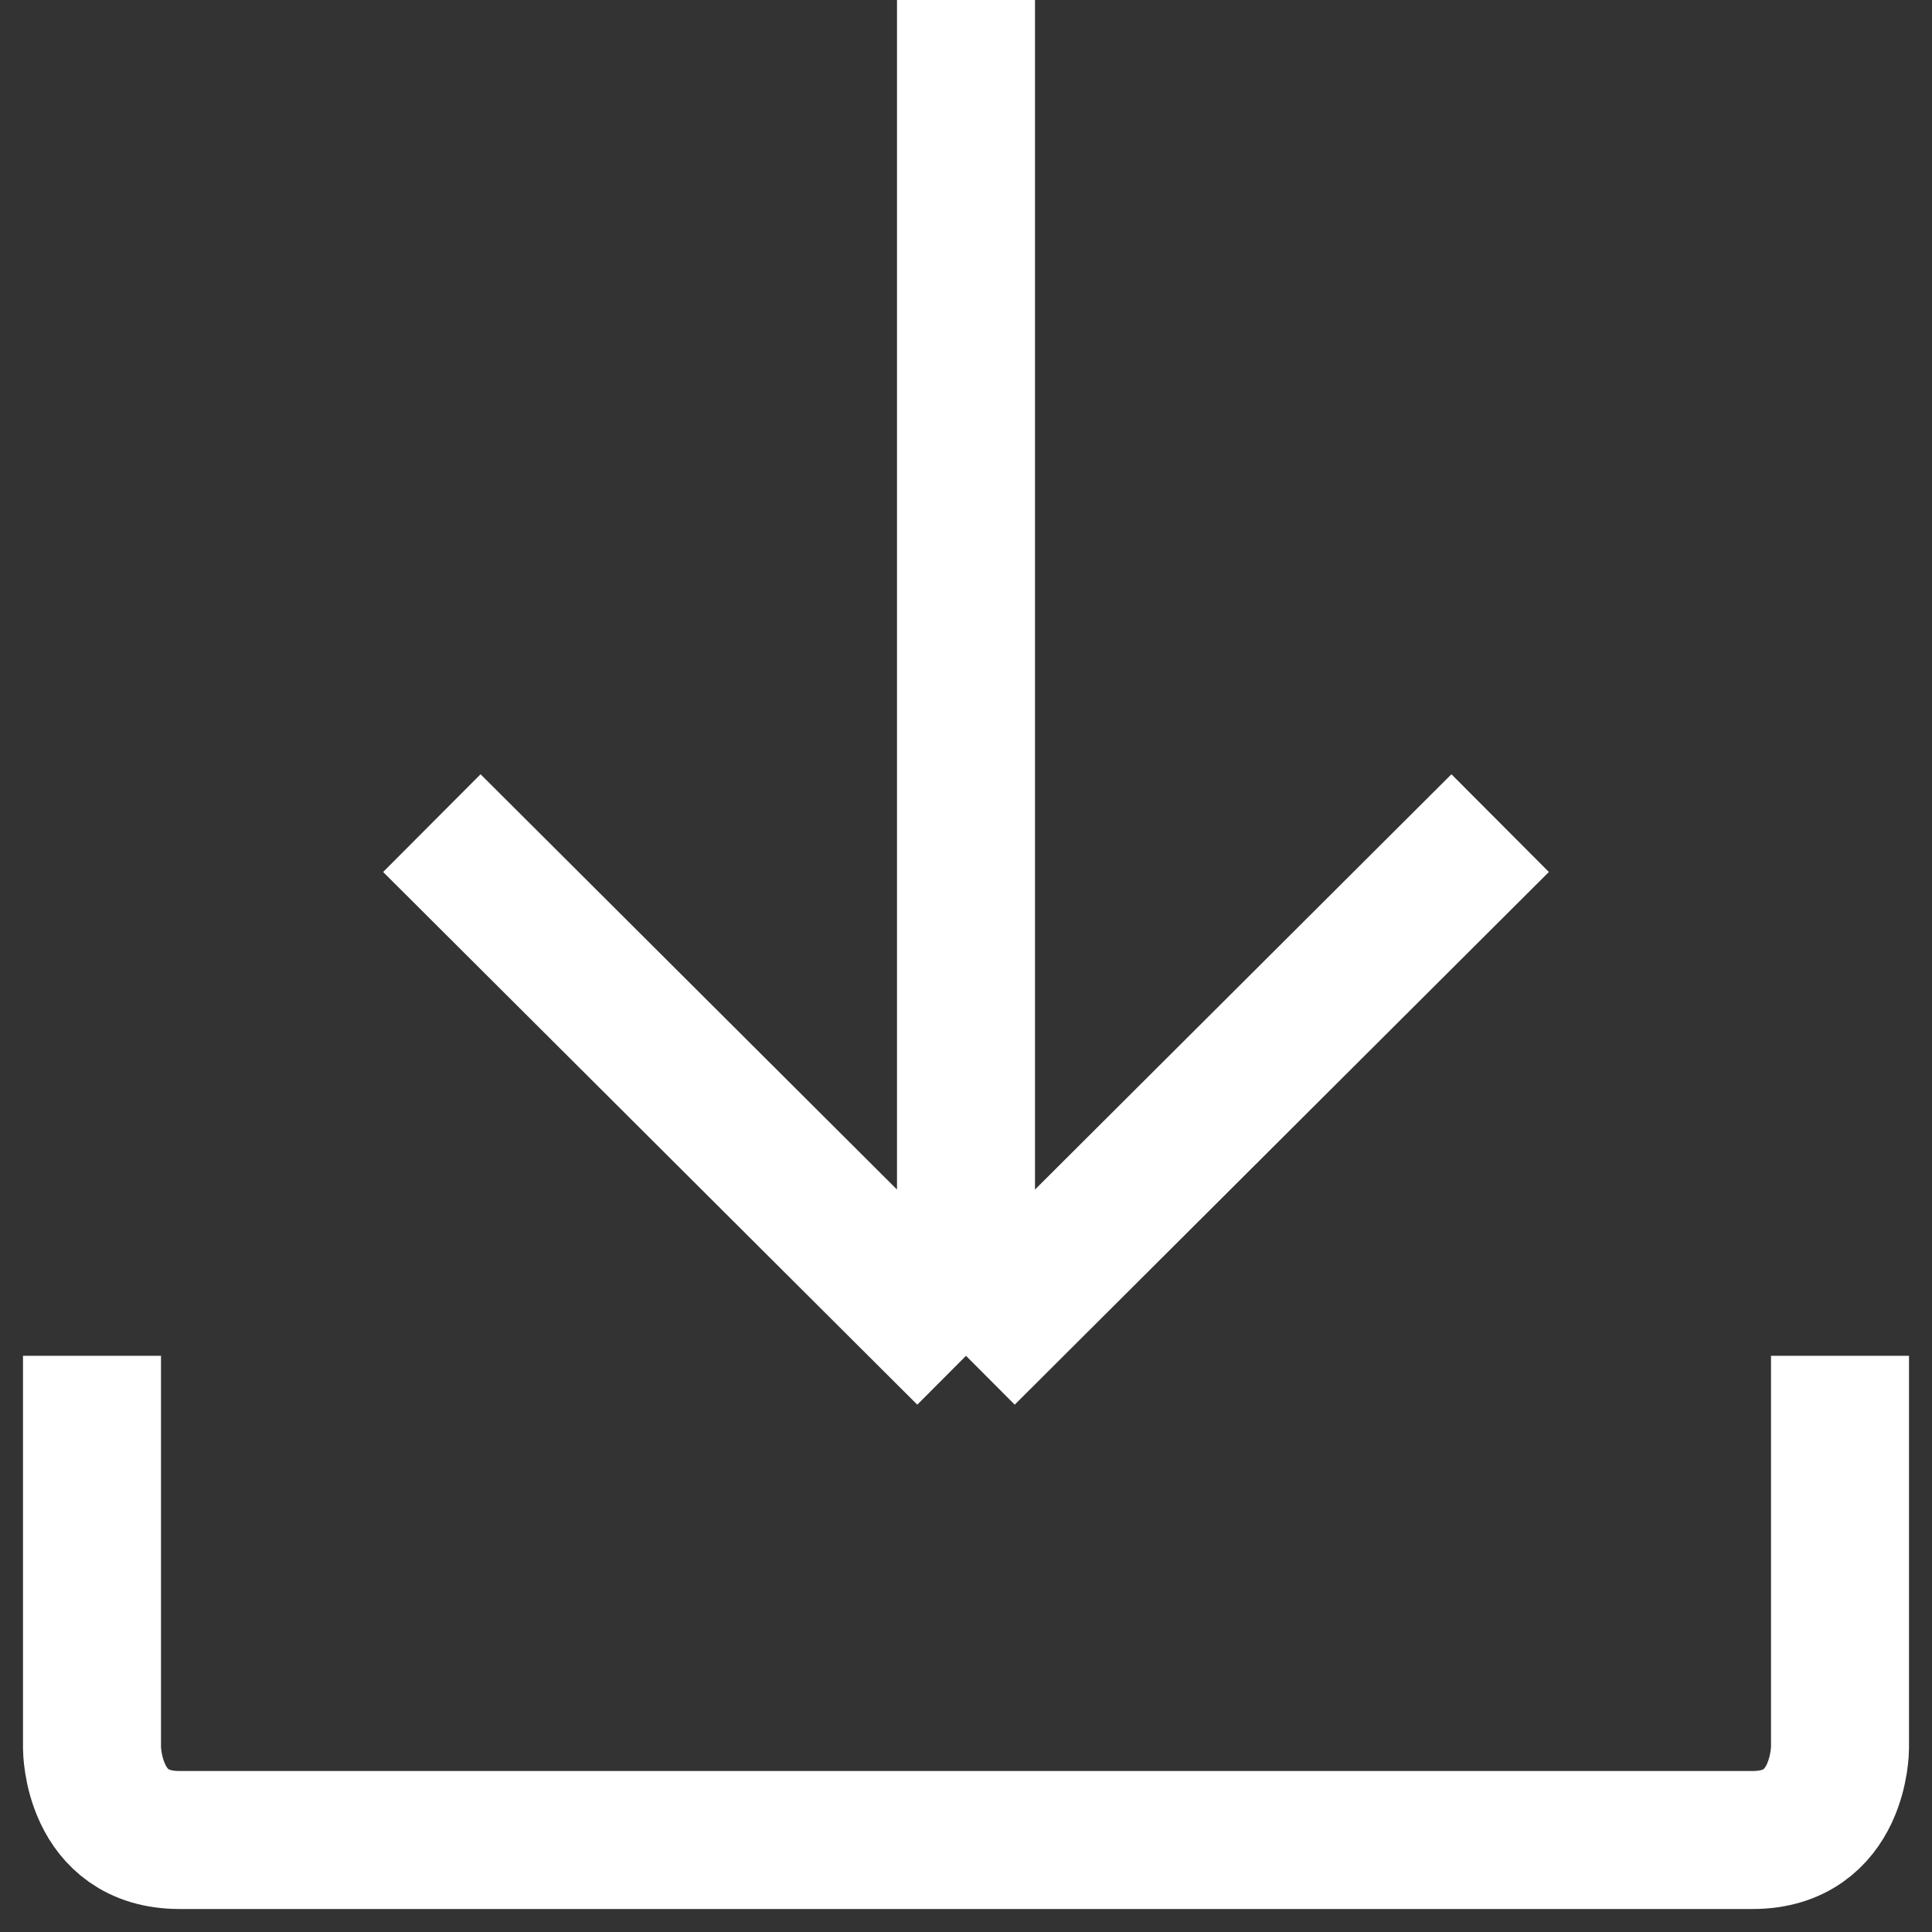
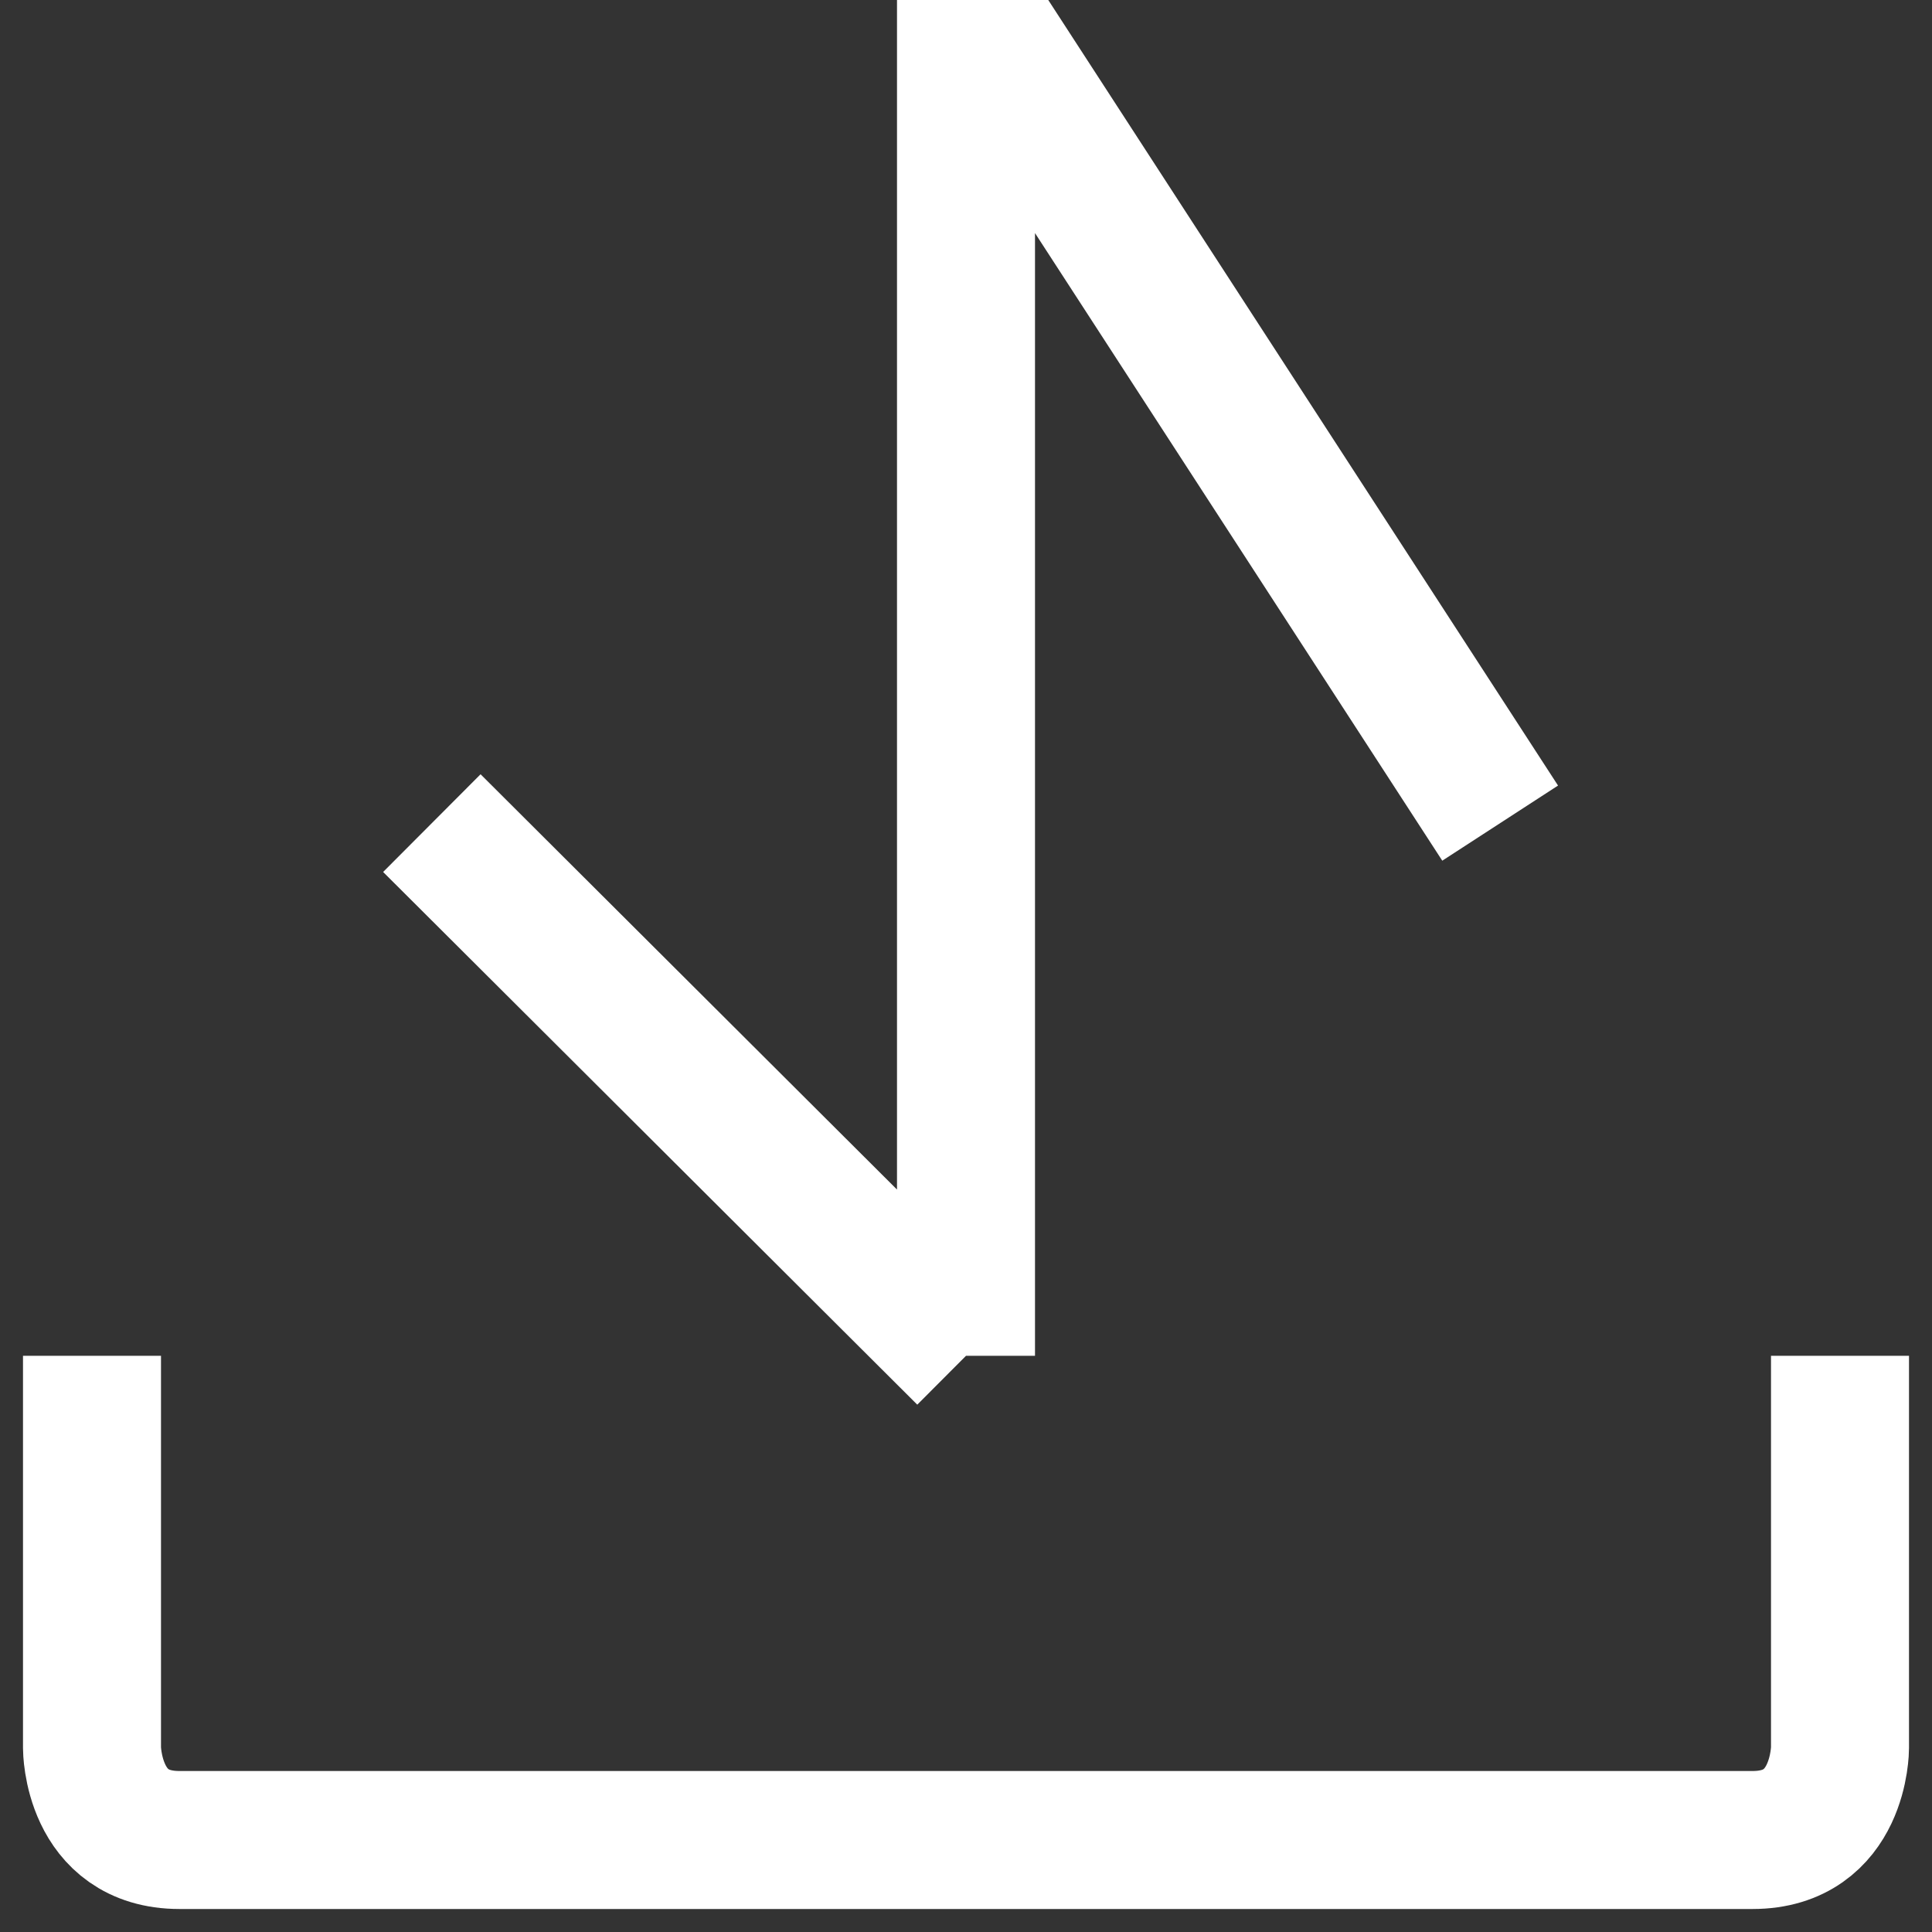
<svg xmlns="http://www.w3.org/2000/svg" width="21" height="21" viewBox="0 0 21 21" fill="none">
  <rect x="0" y="0" width="21" height="21" fill="#333333" stroke="none" />
-   <path d="M1 14.737V19C1 19 1 20 1.95 20C5.75 20 14.775 20 19.05 20C20 20 20 19 20 19V14.737M10.5 14.737V0M10.5 14.737L16.306 8.947M10.5 14.737L4.694 8.947" stroke="white" stroke-width="1.5" />
+   <path d="M1 14.737V19C1 19 1 20 1.95 20C5.75 20 14.775 20 19.05 20C20 20 20 19 20 19V14.737M10.5 14.737V0L16.306 8.947M10.5 14.737L4.694 8.947" stroke="white" stroke-width="1.5" />
</svg>